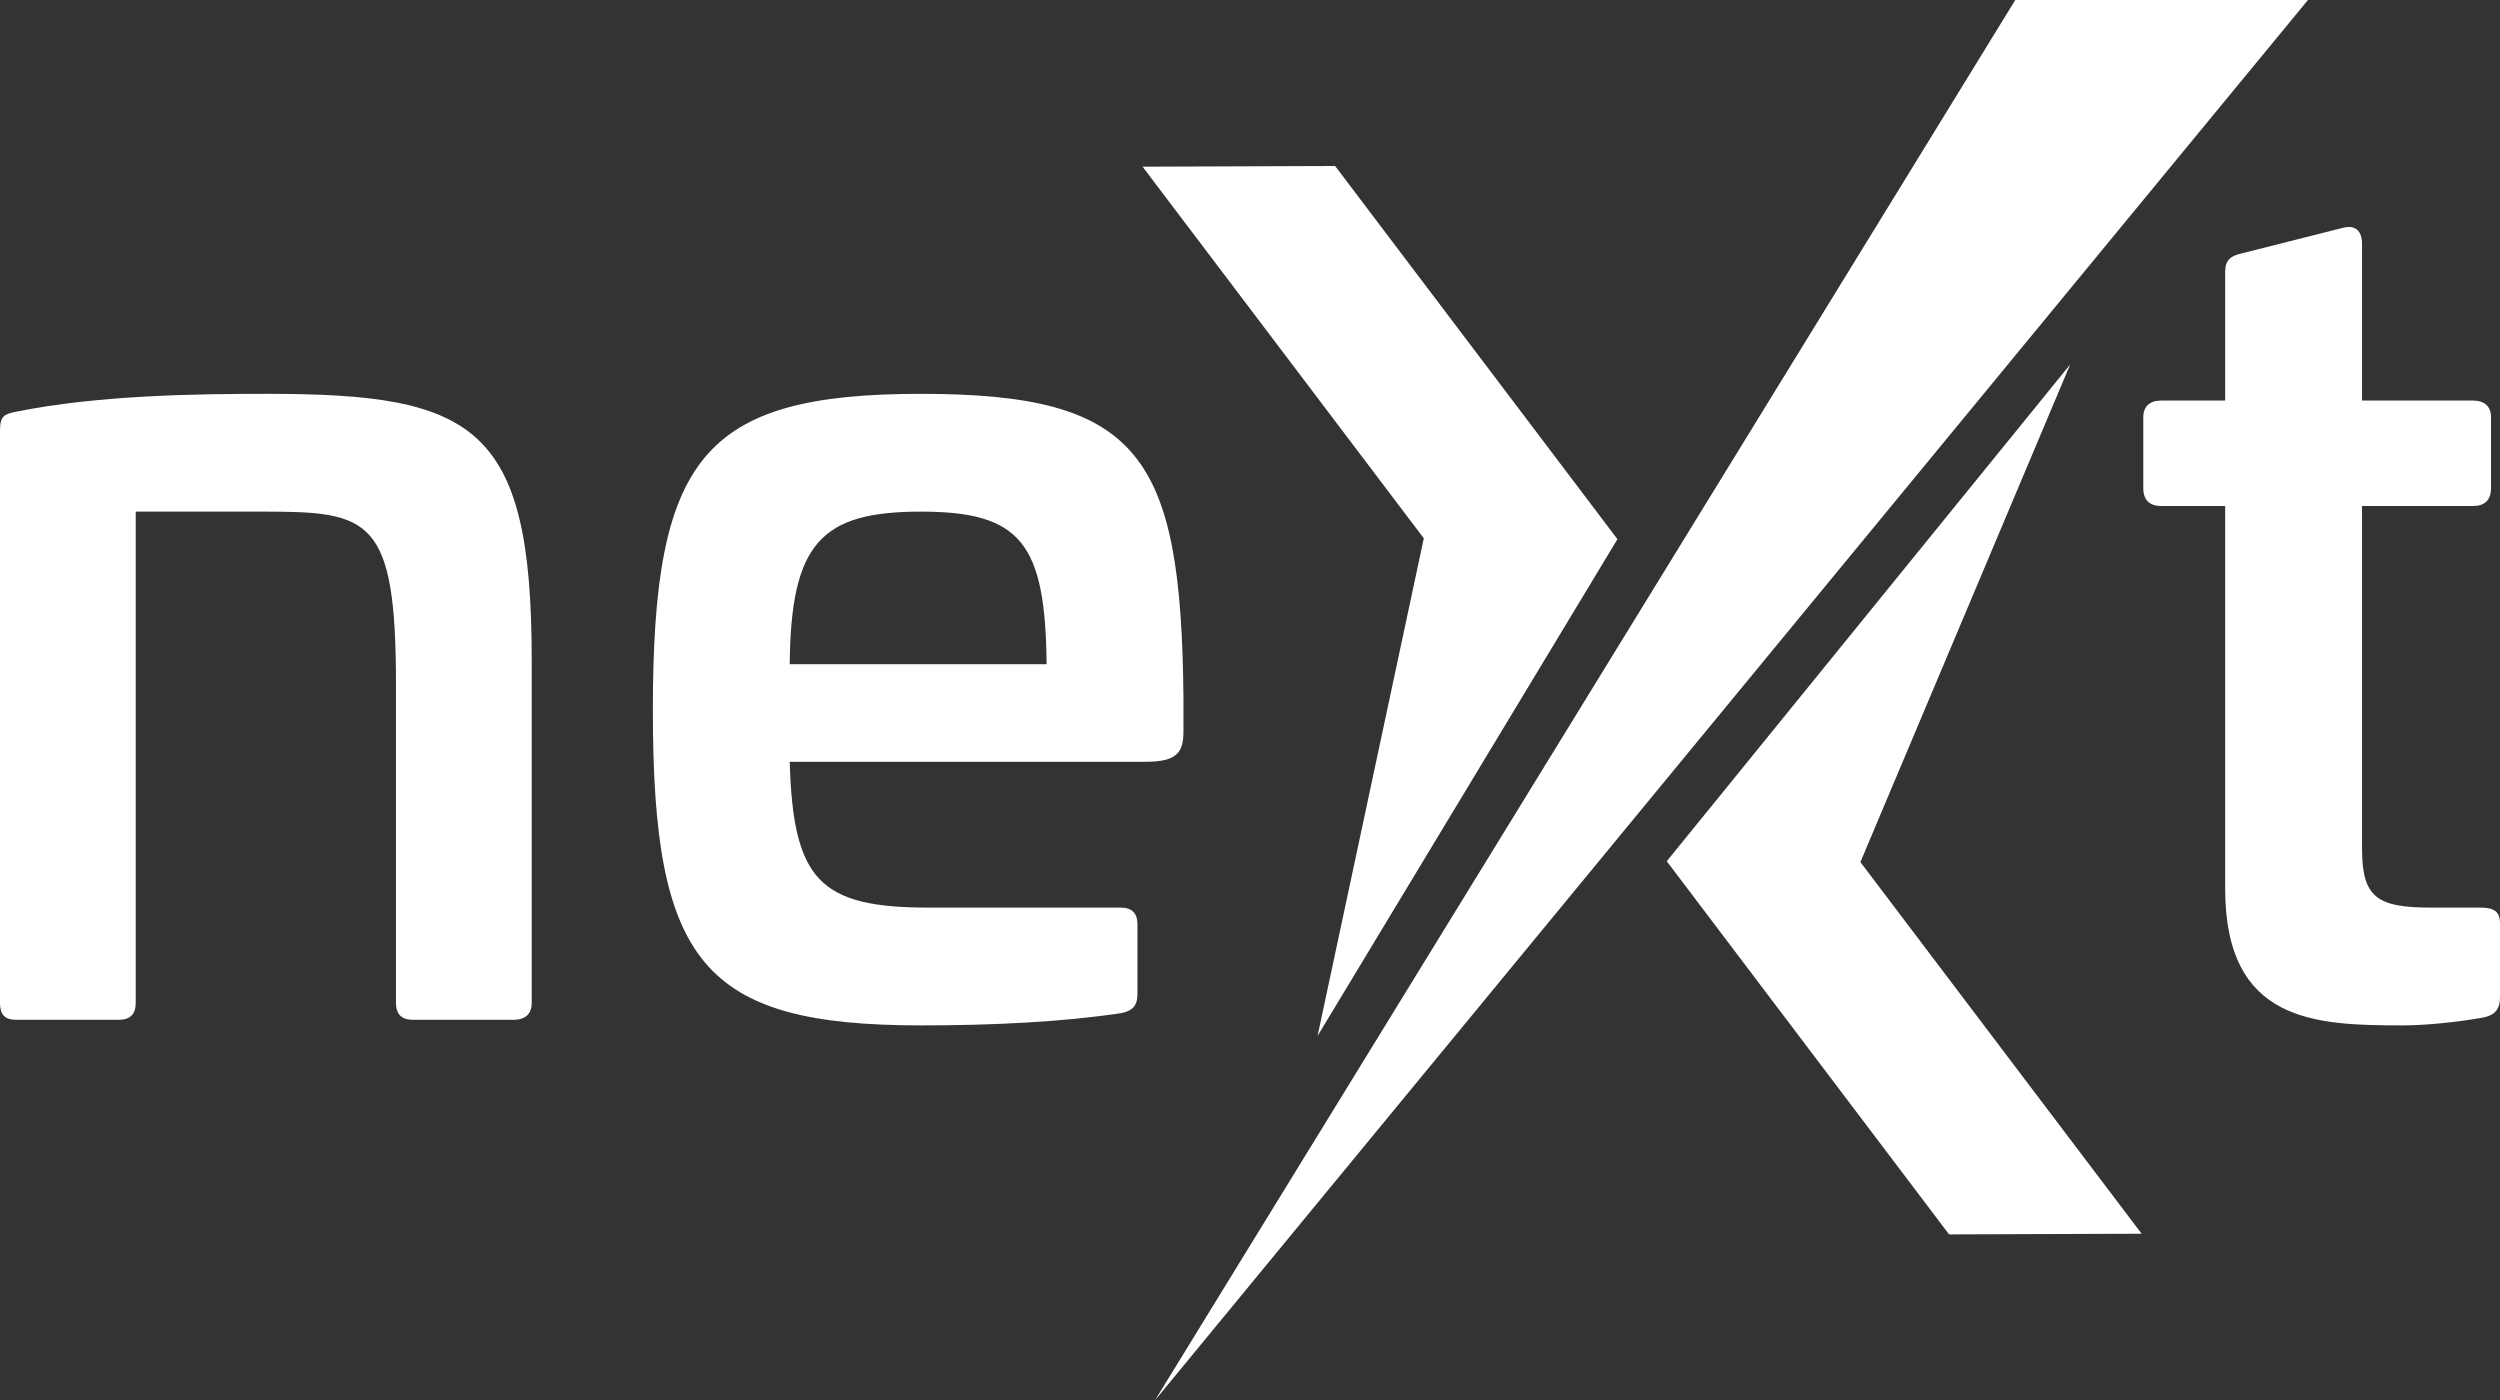
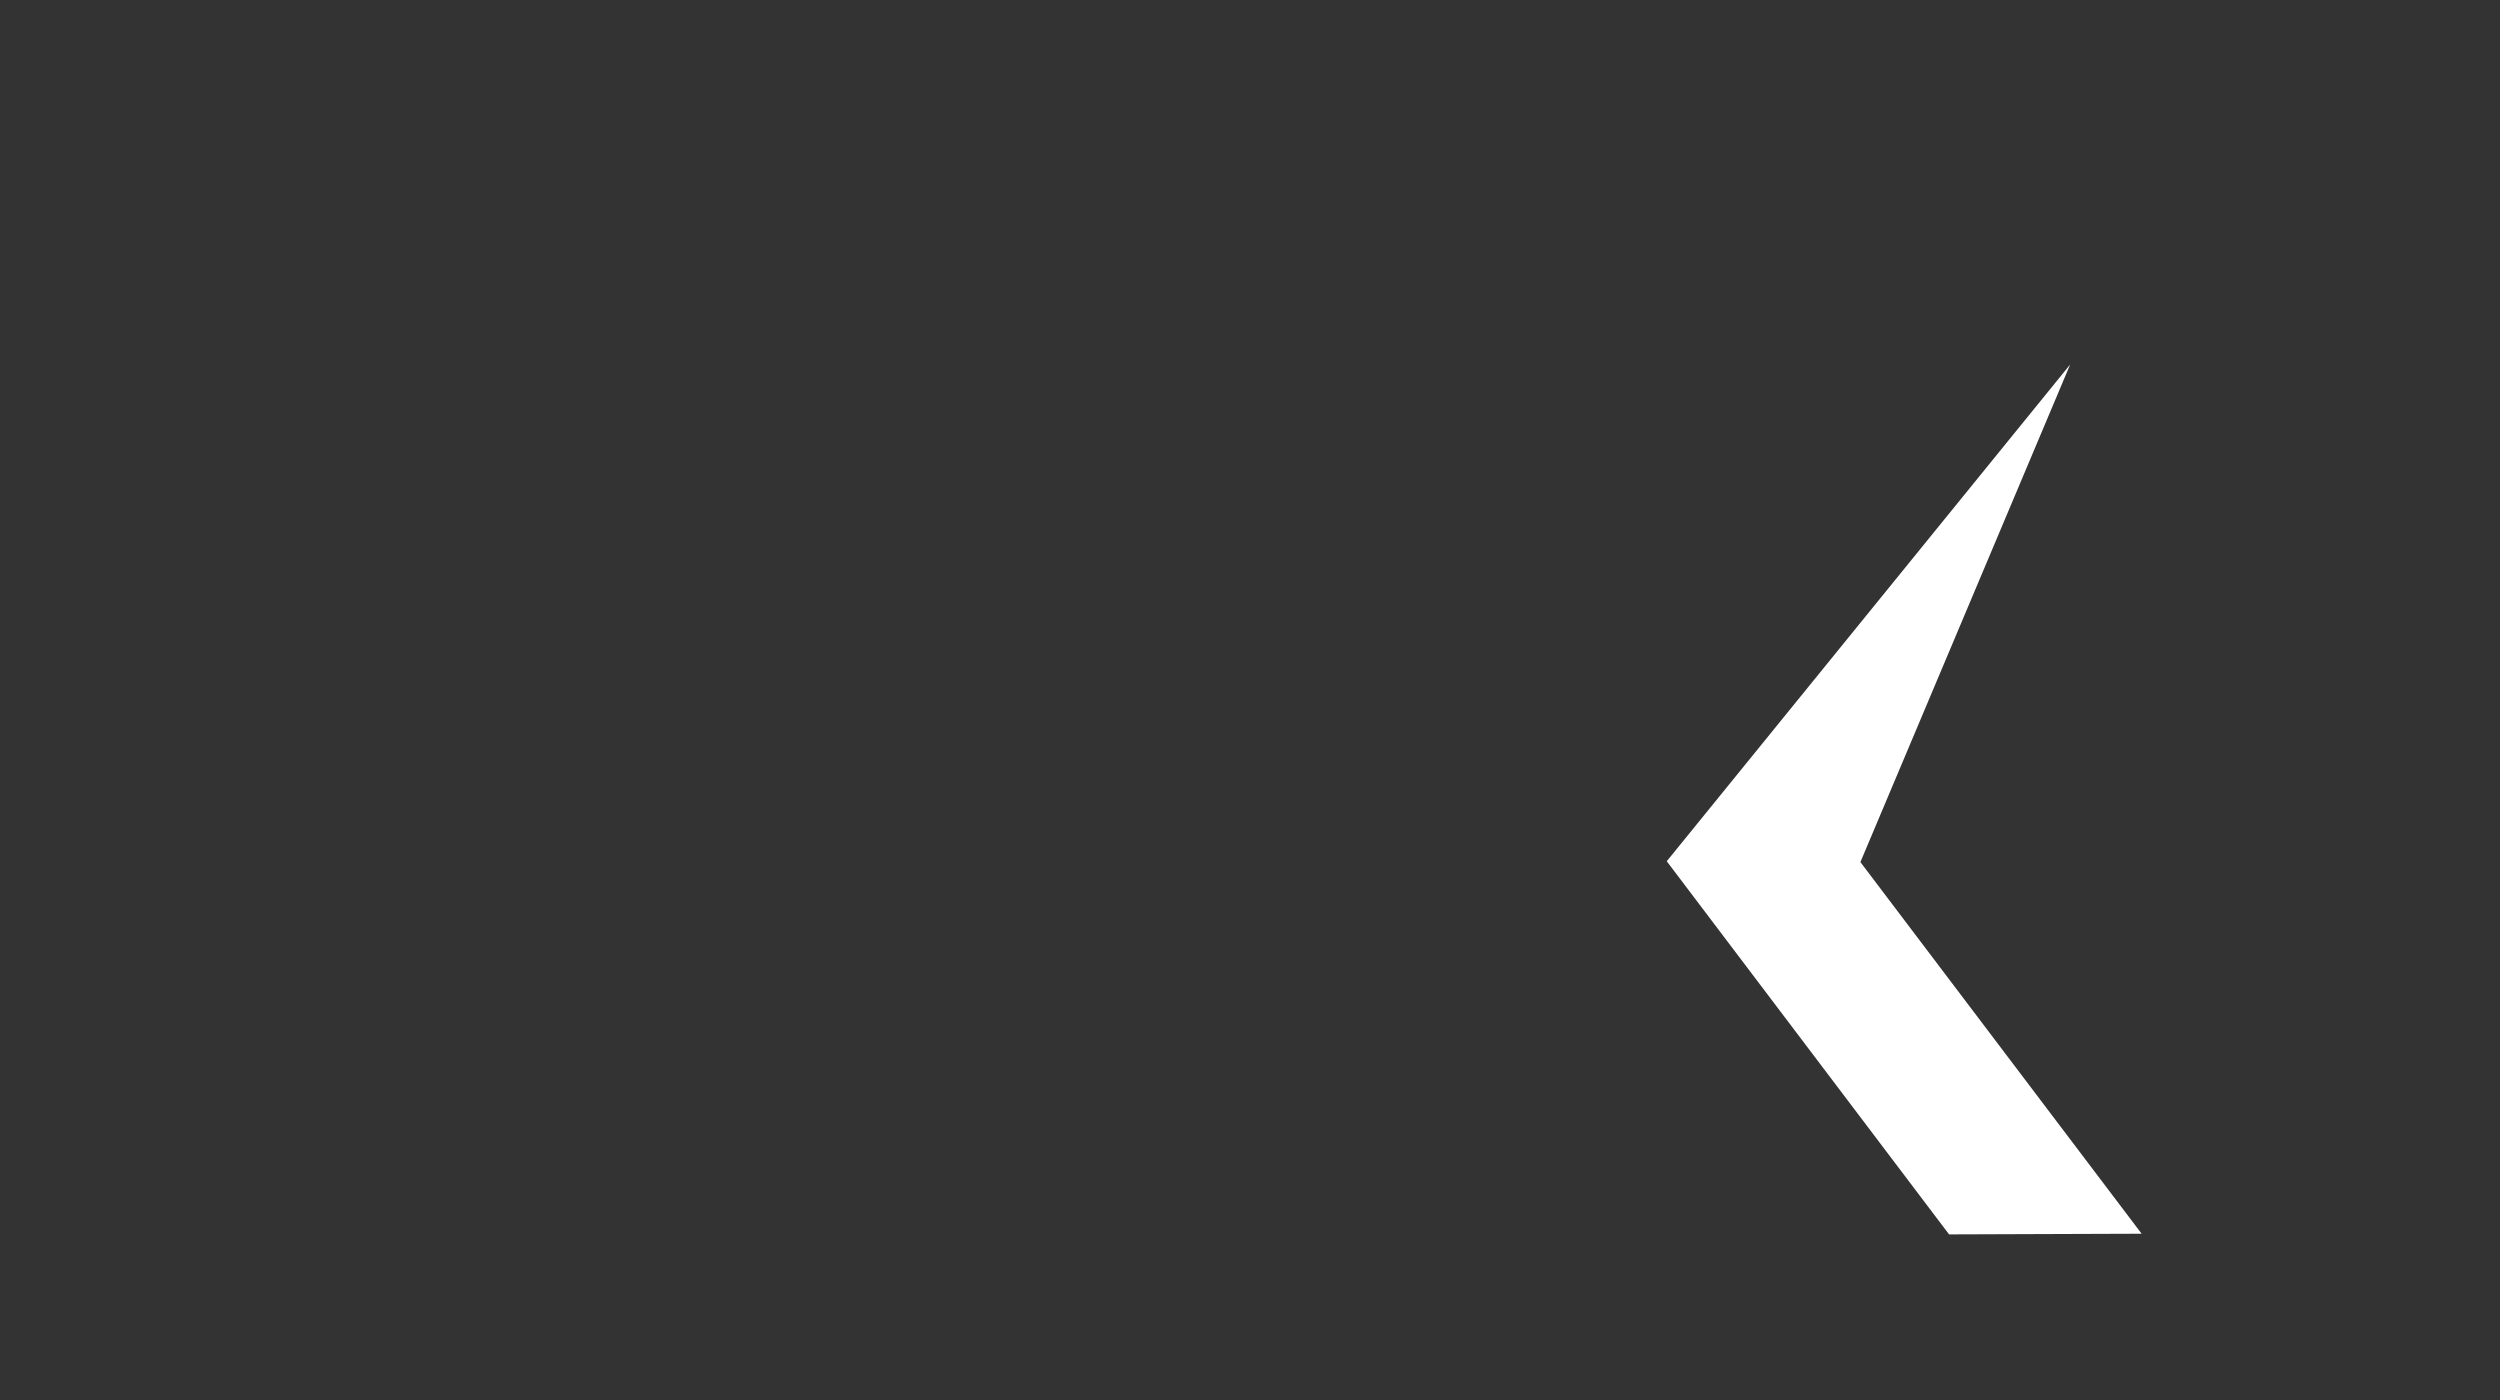
<svg xmlns="http://www.w3.org/2000/svg" id="Livello_2" data-name="Livello 2" viewBox="0 0 2028.07 1136.04">
  <rect x="0" y="0" width="2028.07" height="1136.04" fill="#333333" stroke="none" />
  <defs>
    <style>
      .cls-1 {
        fill: #fff;
      }
    </style>
  </defs>
  <g id="Layer_1" data-name="Layer 1">
    <g>
      <g>
        <g>
-           <polyline class="cls-1" points="1083.09 134.66 1312.12 437.39 1068.86 840.35 1155.03 436.69 926.89 135.22" />
-           <polyline class="cls-1" points="936.9 1136.04 1634.85 0 1872.27 0" />
-         </g>
+           </g>
        <polyline class="cls-1" points="1581.15 1001.38 1352.12 698.66 1679.38 295.69 1509.21 699.35 1737.35 1000.83" />
      </g>
      <g>
-         <path class="cls-1" d="M431.34,535.16v278.46c0,9.1-5.46,13.65-14.56,13.65h-81.9c-9.1,0-13.65-4.55-13.65-13.65v-258.44c0-134.68-20.93-140.14-106.47-140.14h-104.65v398.58c0,9.1-4.55,13.65-13.65,13.65H12.74c-9.1,0-12.74-4.55-12.74-13.65v-465.01c0-11.83,4.55-12.74,12.74-14.56,67.34-13.65,148.33-14.56,203.84-14.56,168.35,0,214.76,25.48,214.76,215.67Z" />
-         <path class="cls-1" d="M960.05,566.1v27.3c0,17.29-5.46,24.57-30.94,24.57h-288.47c2.73,96.46,24.57,118.3,112.84,118.3h155.61c9.1,0,13.65,4.55,13.65,13.65v56.42c0,10.01-4.55,13.65-12.74,15.47-48.23,7.28-104.65,10.01-162.89,10.01-177.45,0-217.49-50.96-217.49-255.71s40.04-256.62,217.49-256.62,211.12,49.14,212.94,246.61ZM640.64,538.8h208.39c-.91-98.28-20.93-123.76-101.92-123.76s-105.56,25.48-106.47,123.76Z" />
-       </g>
-       <path class="cls-1" d="M1900.67,184.81c10.01-2.73,15.47,2.73,15.47,12.74v127.4h90.09c9.1,0,14.56,4.55,14.56,13.65v57.33c0,10.01-5.46,14.56-14.56,14.56h-90.09v277.55c0,40.04,11.83,48.23,56.42,48.23h40.04c10.92,0,15.47,3.64,15.47,12.74v60.06c0,10.01-4.55,14.56-13.65,16.38-25.48,4.55-50.96,6.37-64.61,6.37-70.98,0-144.69-1.82-144.69-111.02v-310.31h-51.87c-9.1,0-14.56-4.55-14.56-14.56v-57.33c0-9.1,5.46-13.65,14.56-13.65h51.87v-104.65c0-9.1,4.55-12.74,12.74-14.56l82.81-20.93Z" />
+         </g>
    </g>
  </g>
</svg>